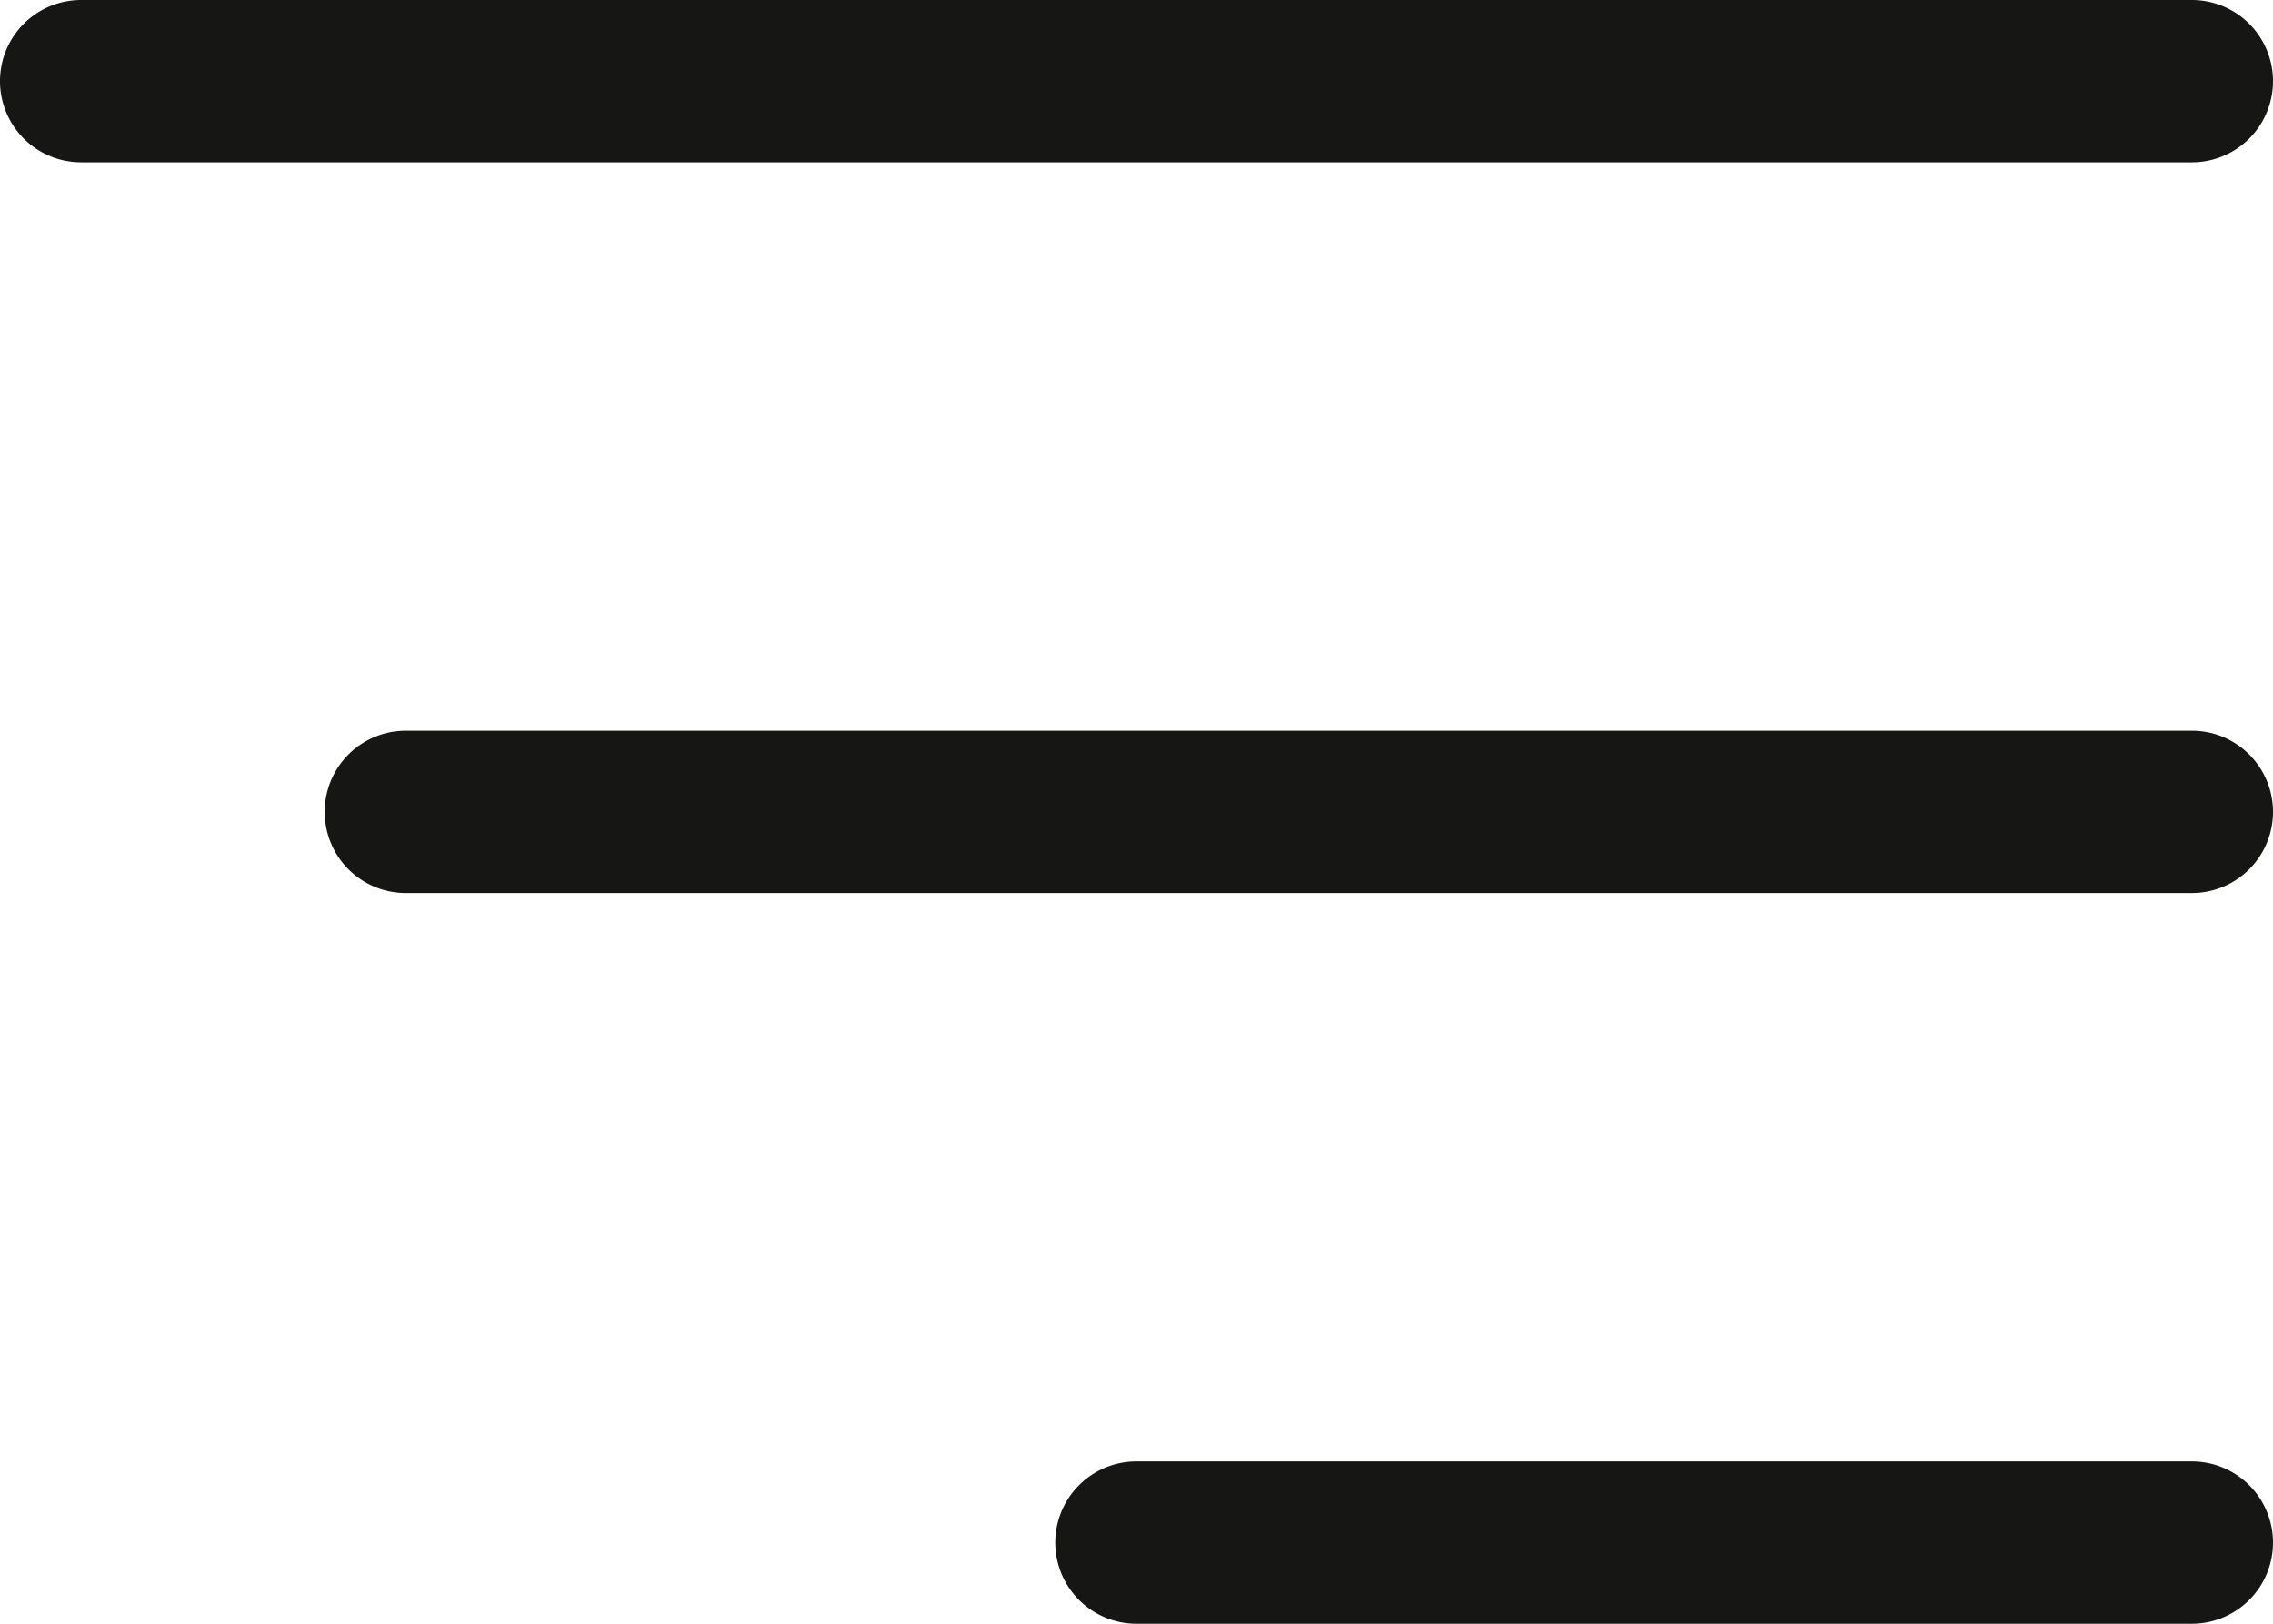
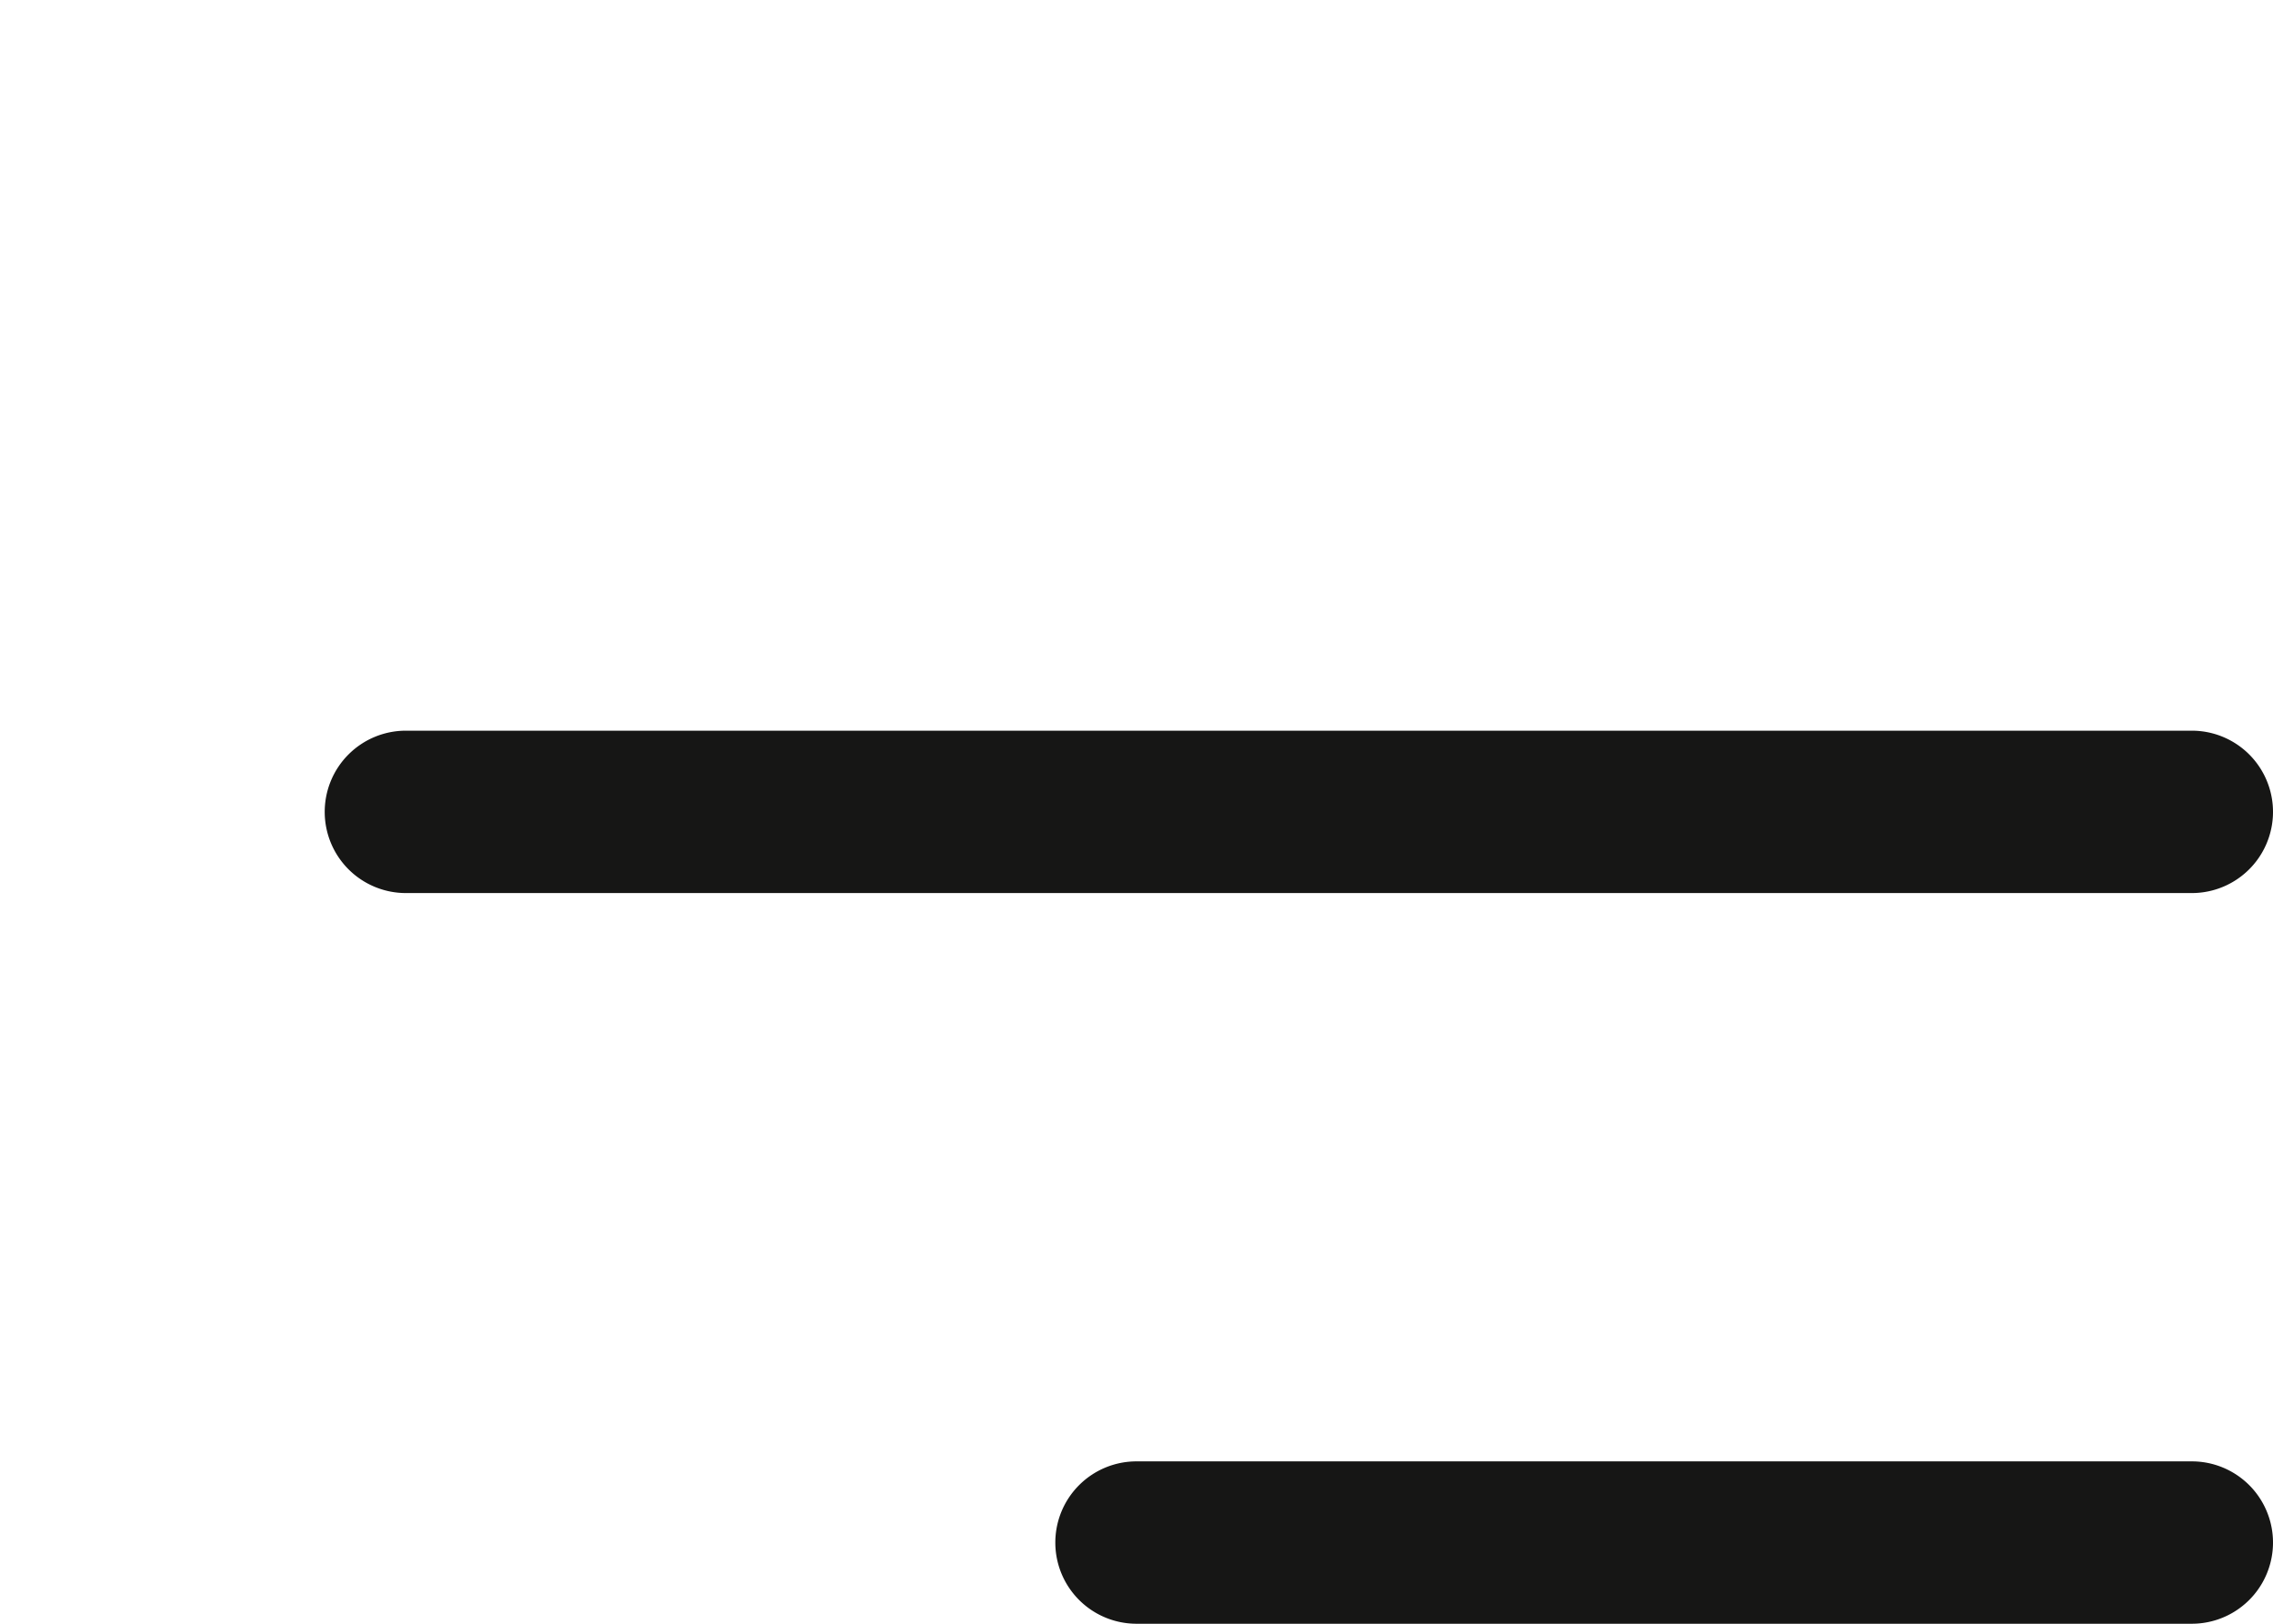
<svg xmlns="http://www.w3.org/2000/svg" viewBox="0 0 448 320">
-   <path d="M16,0H432a16,16,0,0,1,0,32H16A16,16,0,0,1,16,0ZM64,160a16,16,0,0,0,16,16H432a16,16,0,0,0,0-32H80A16,16,0,0,0,64,160ZM208,304a16,16,0,0,0,16,16H432a16,16,0,0,0,0-32H224A16,16,0,0,0,208,304Z" fill="#161615" />
+   <path d="M16,0H432H16A16,16,0,0,1,16,0ZM64,160a16,16,0,0,0,16,16H432a16,16,0,0,0,0-32H80A16,16,0,0,0,64,160ZM208,304a16,16,0,0,0,16,16H432a16,16,0,0,0,0-32H224A16,16,0,0,0,208,304Z" fill="#161615" />
</svg>